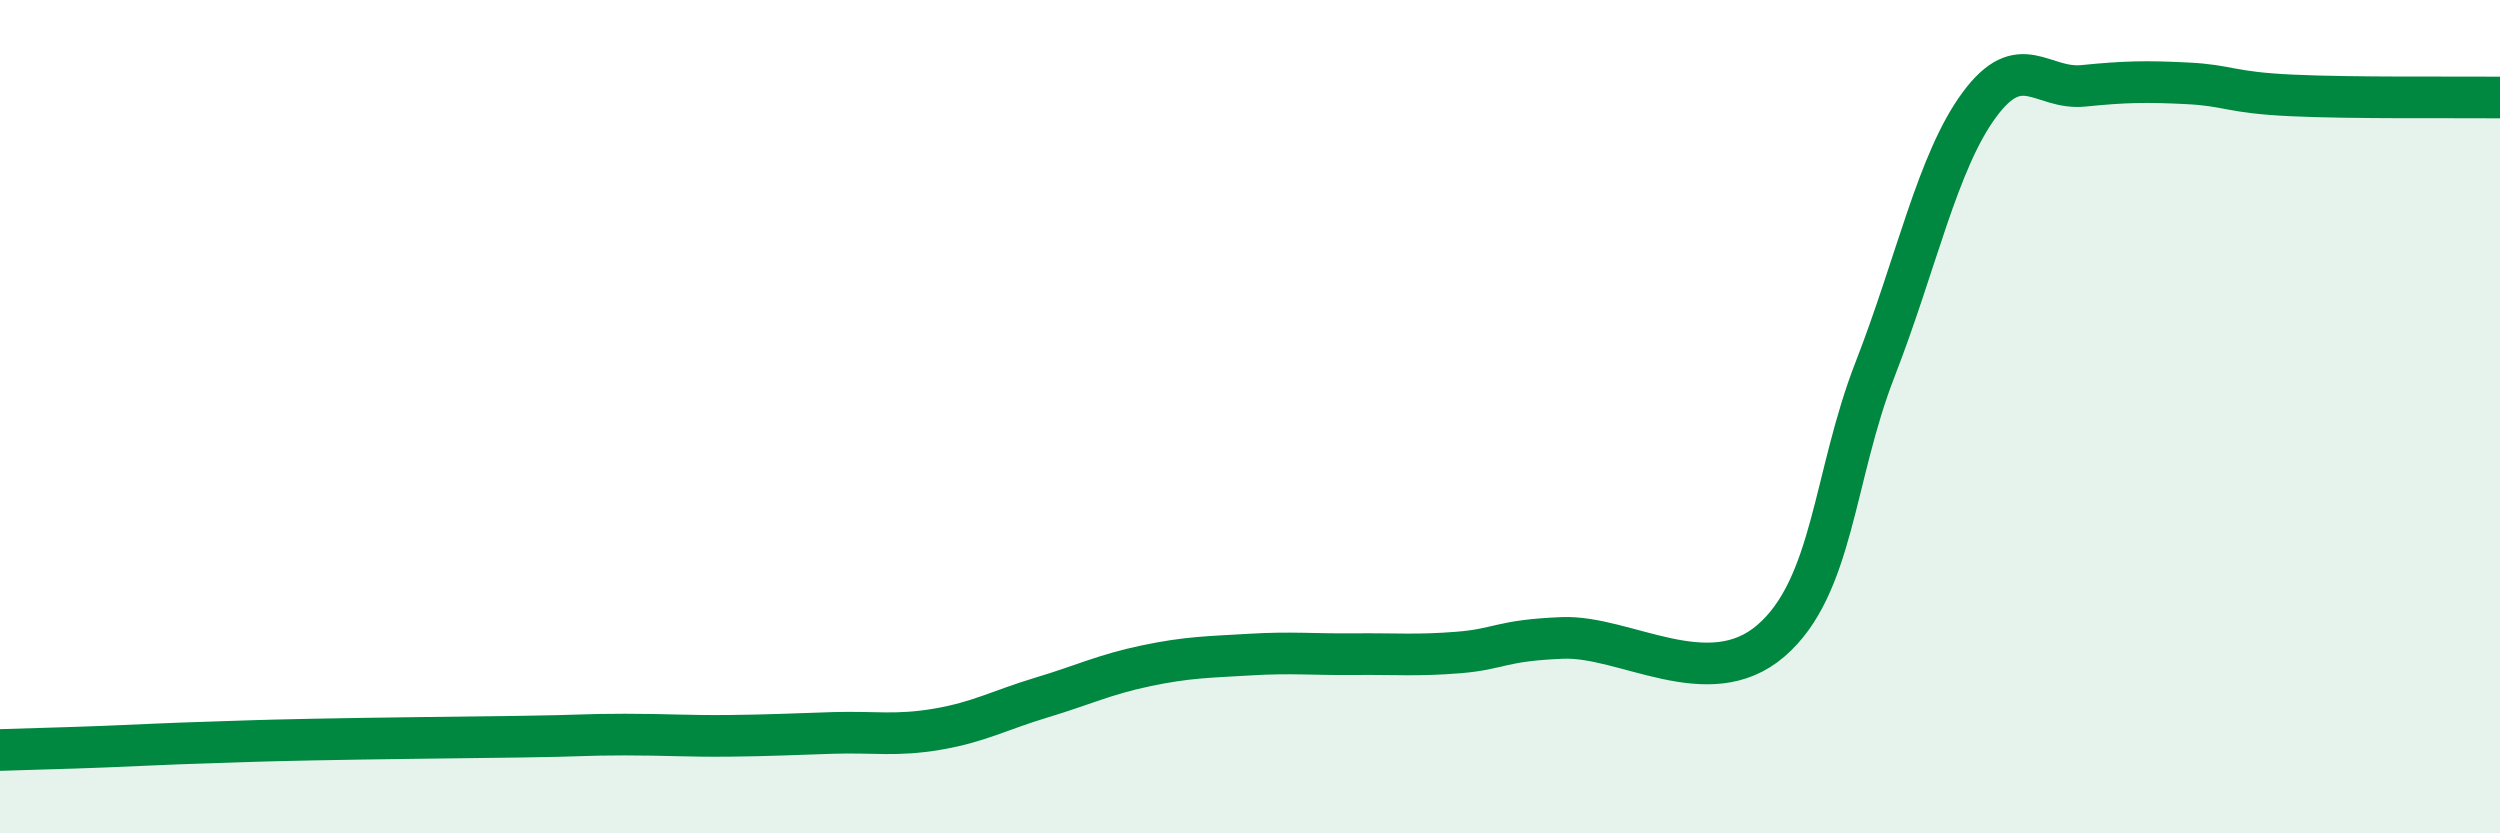
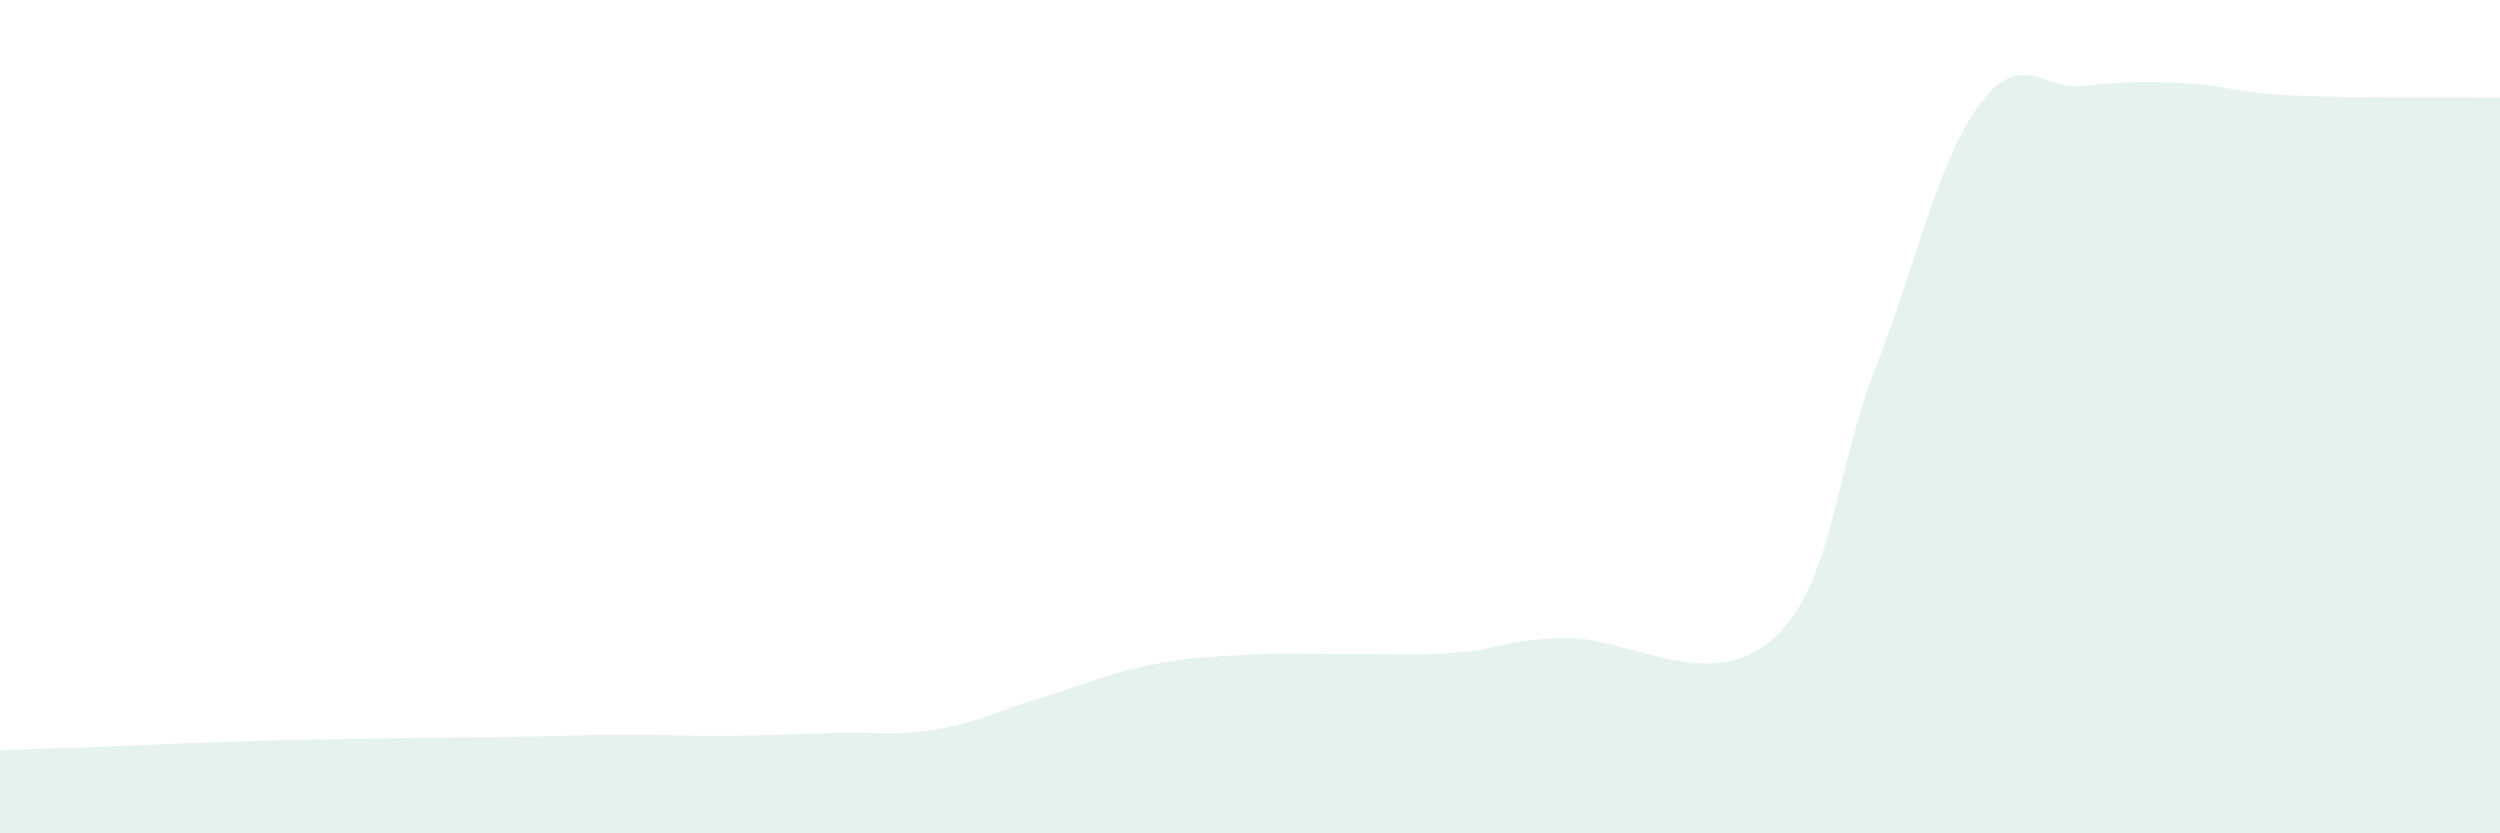
<svg xmlns="http://www.w3.org/2000/svg" width="60" height="20" viewBox="0 0 60 20">
  <path d="M 0,18 C 0.5,17.98 1.5,17.96 2.5,17.92 C 3.5,17.88 4,17.85 5,17.82 C 6,17.79 6,17.78 7.5,17.75 C 9,17.72 11,17.7 12.5,17.68 C 14,17.66 14,17.63 15,17.63 C 16,17.63 16.5,17.67 17.5,17.66 C 18.5,17.65 19,17.62 20,17.59 C 21,17.56 21.5,17.67 22.5,17.5 C 23.5,17.33 24,17.04 25,16.74 C 26,16.44 26.5,16.19 27.5,15.98 C 28.5,15.77 29,15.77 30,15.71 C 31,15.65 31.5,15.71 32.5,15.7 C 33.5,15.69 34,15.74 35,15.66 C 36,15.58 36,15.37 37.5,15.31 C 39,15.25 41,16.67 42.5,15.38 C 44,14.09 44,11.44 45,8.87 C 46,6.3 46.5,3.88 47.5,2.52 C 48.5,1.16 49,2.16 50,2.06 C 51,1.96 51.5,1.95 52.5,2 C 53.5,2.05 53.5,2.22 55,2.29 C 56.5,2.36 59,2.33 60,2.34L60 20L0 20Z" fill="#008740" opacity="0.1" stroke-linecap="round" stroke-linejoin="round" />
-   <path d="M 0,18 C 0.5,17.98 1.5,17.96 2.5,17.92 C 3.5,17.88 4,17.85 5,17.82 C 6,17.79 6,17.78 7.5,17.75 C 9,17.72 11,17.7 12.5,17.68 C 14,17.66 14,17.63 15,17.63 C 16,17.63 16.5,17.67 17.5,17.66 C 18.5,17.65 19,17.62 20,17.59 C 21,17.56 21.5,17.67 22.5,17.5 C 23.5,17.33 24,17.04 25,16.74 C 26,16.44 26.5,16.19 27.5,15.98 C 28.5,15.77 29,15.77 30,15.71 C 31,15.65 31.5,15.71 32.5,15.7 C 33.5,15.69 34,15.74 35,15.66 C 36,15.58 36,15.37 37.5,15.31 C 39,15.25 41,16.67 42.5,15.38 C 44,14.09 44,11.44 45,8.87 C 46,6.3 46.5,3.88 47.5,2.52 C 48.5,1.16 49,2.16 50,2.06 C 51,1.96 51.5,1.95 52.5,2 C 53.5,2.05 53.5,2.22 55,2.29 C 56.5,2.36 59,2.33 60,2.34" stroke="#008740" stroke-width="1" fill="none" stroke-linecap="round" stroke-linejoin="round" />
</svg>